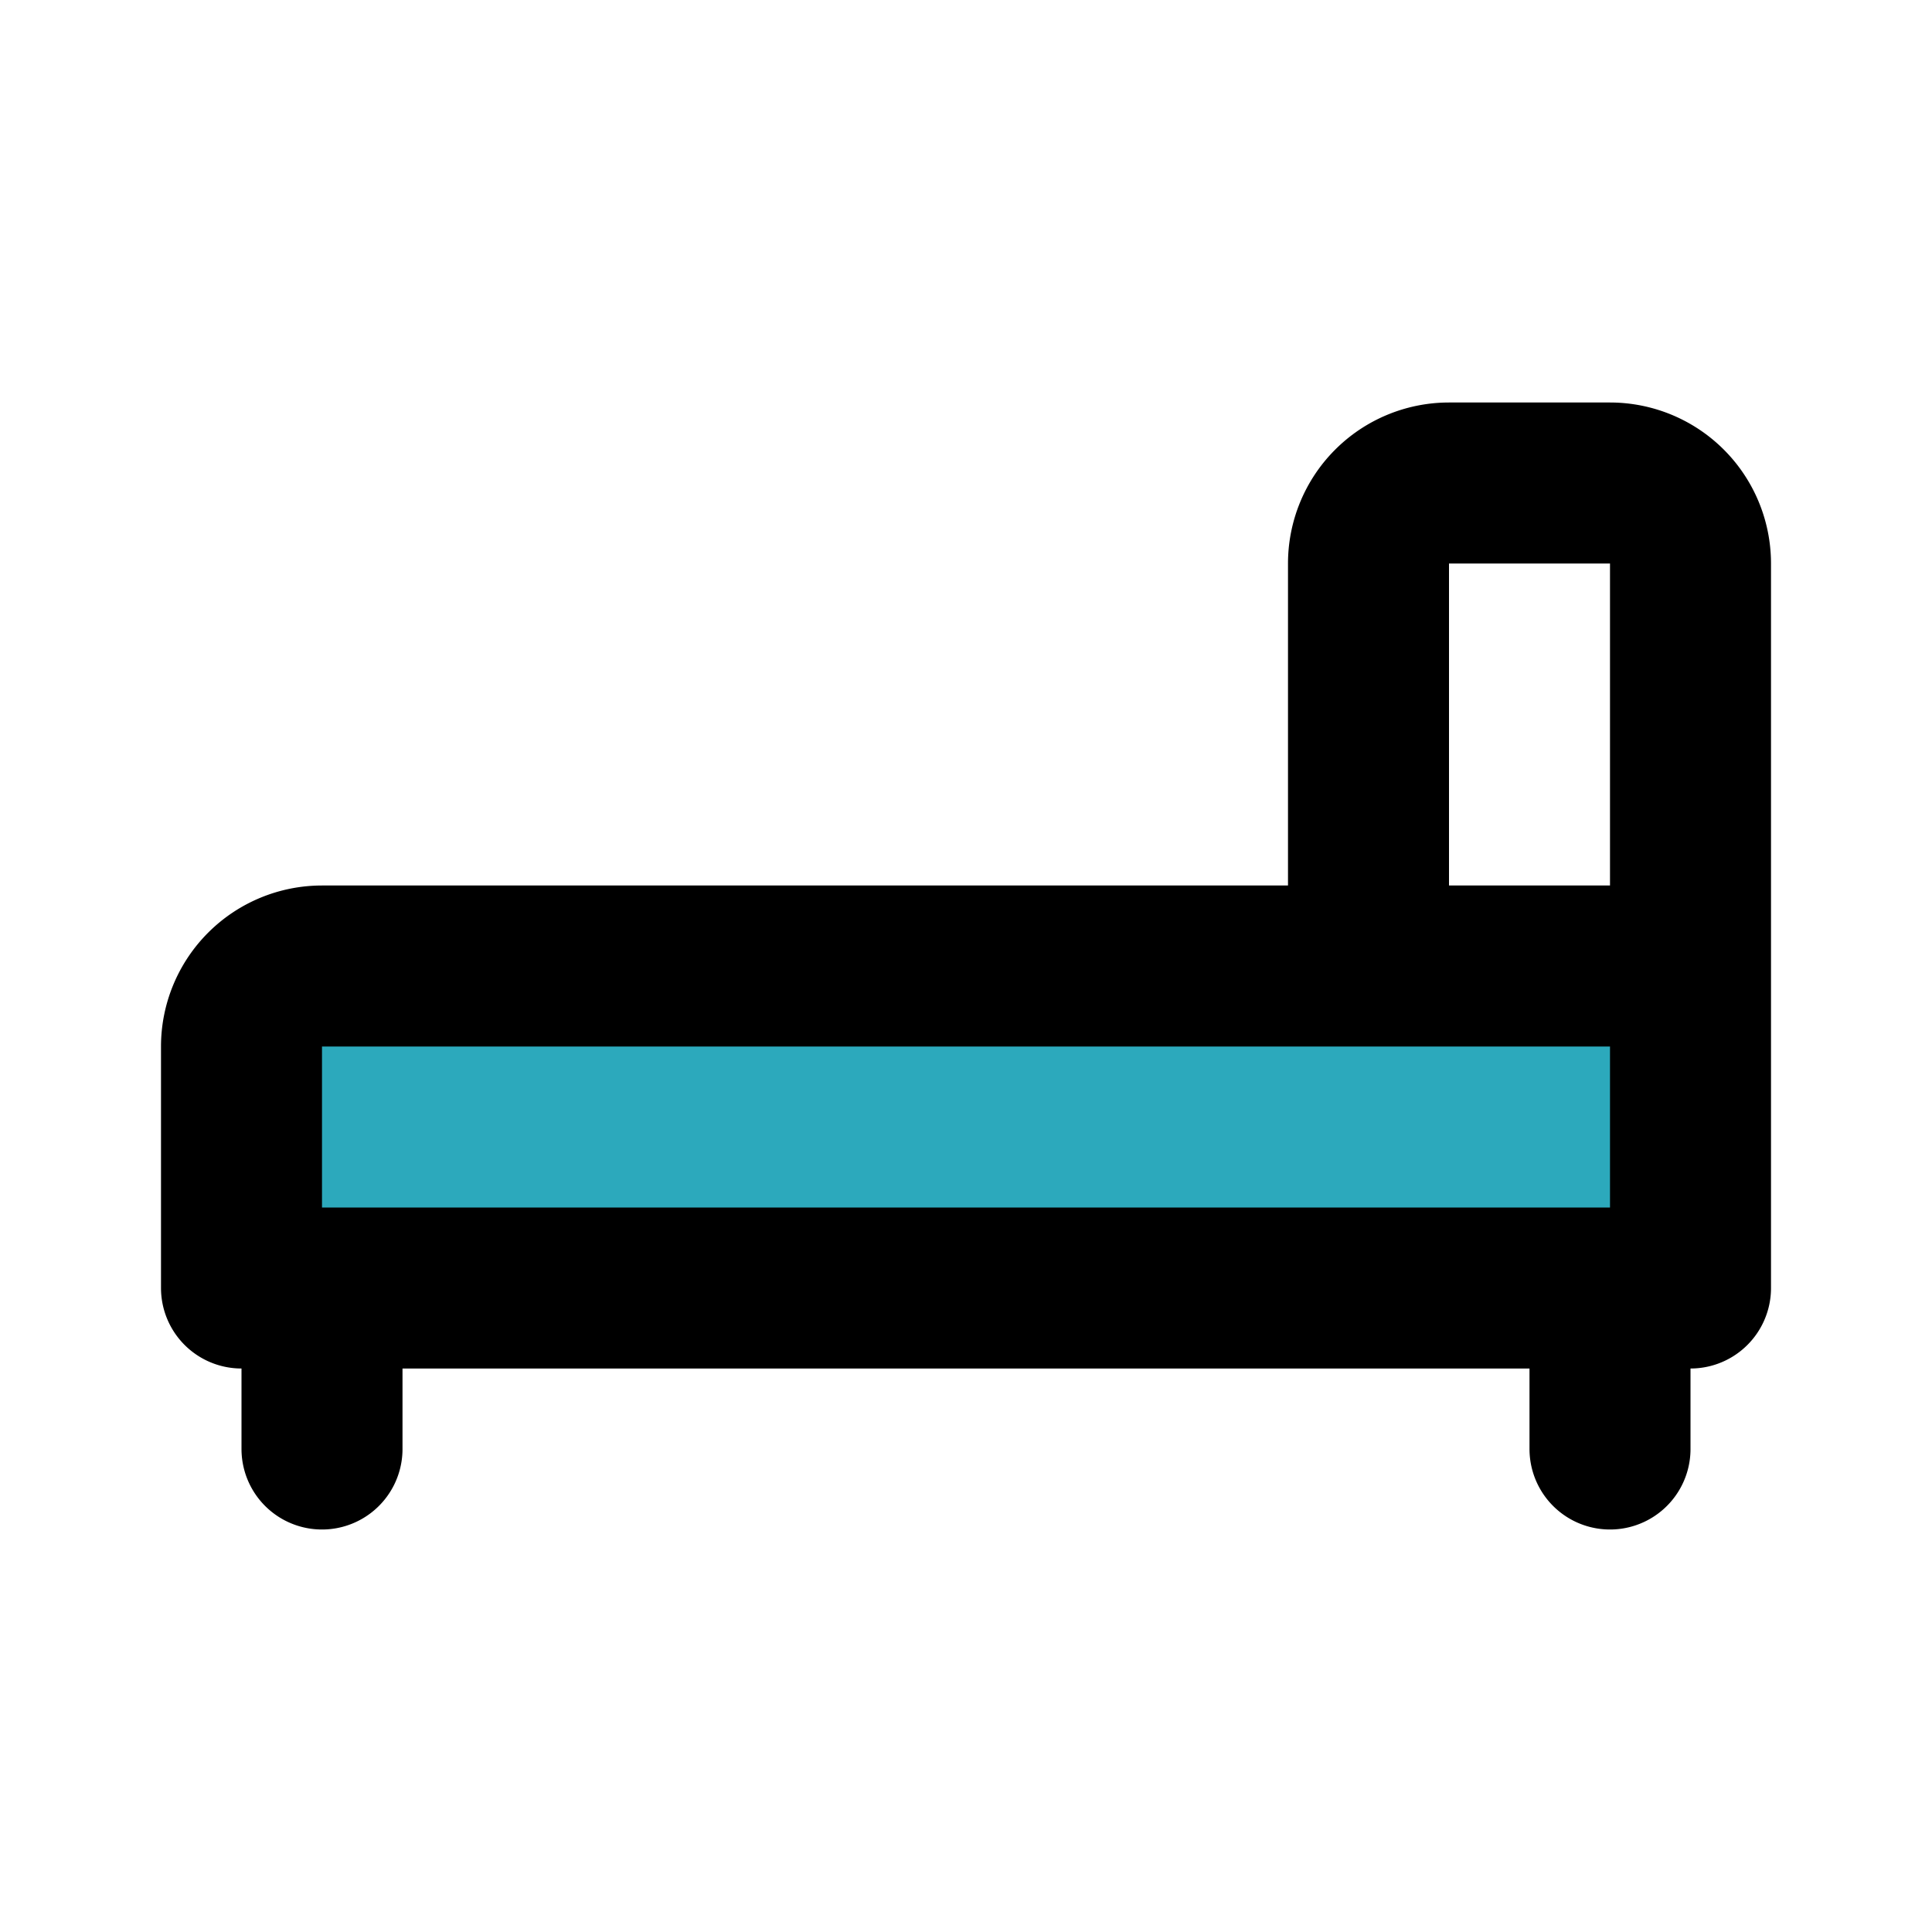
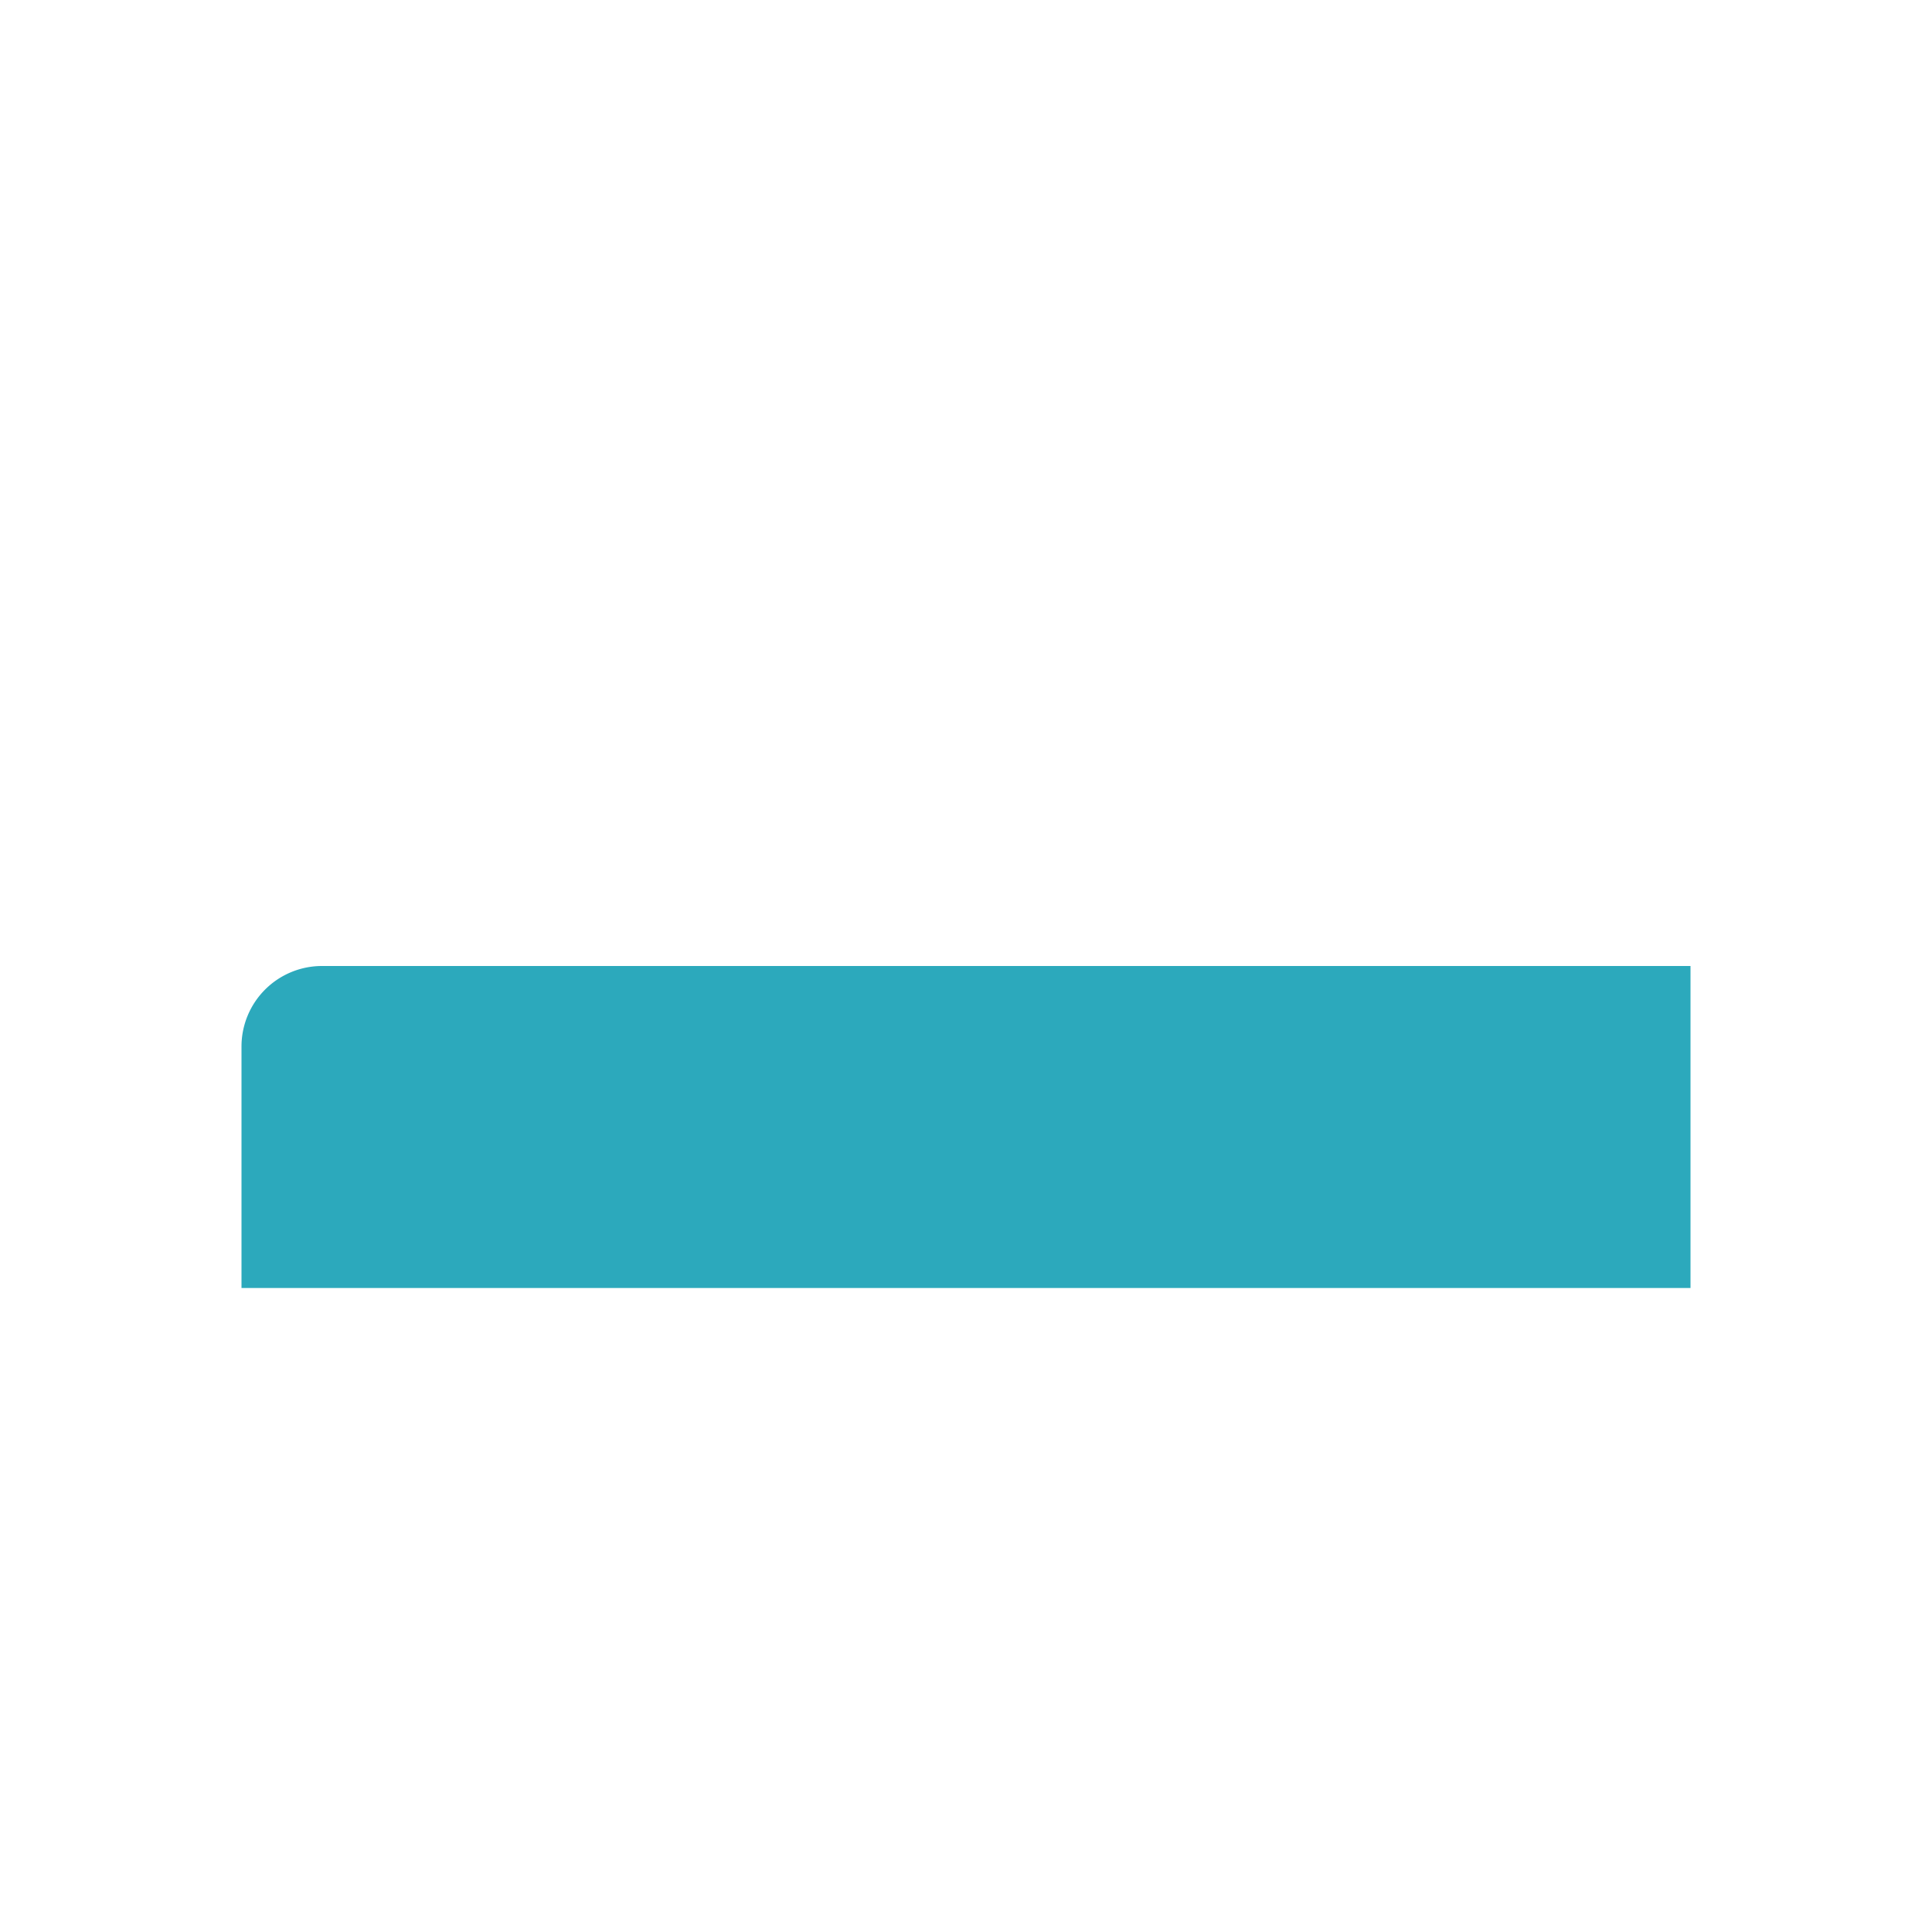
<svg xmlns="http://www.w3.org/2000/svg" fill="#000000" width="800px" height="800px" viewBox="0 0 24 24" id="bed-2" data-name="Flat Line" class="icon flat-line">
  <path id="secondary" d="M3,12H21a0,0,0,0,1,0,0v3a1,1,0,0,1-1,1H3a0,0,0,0,1,0,0V12A0,0,0,0,1,3,12Z" transform="translate(24 28) rotate(180)" style="fill: rgb(44, 169, 188); stroke-width: 2;" />
-   <path id="primary" d="M20,6H18a1,1,0,0,0-1,1v5h4V7A1,1,0,0,0,20,6ZM4,16v2m16-2v2M4,12H21v4H3V13A1,1,0,0,1,4,12Z" style="fill: none; stroke: rgb(0, 0, 0); stroke-linecap: round; stroke-linejoin: round; stroke-width: 2;" />
</svg>